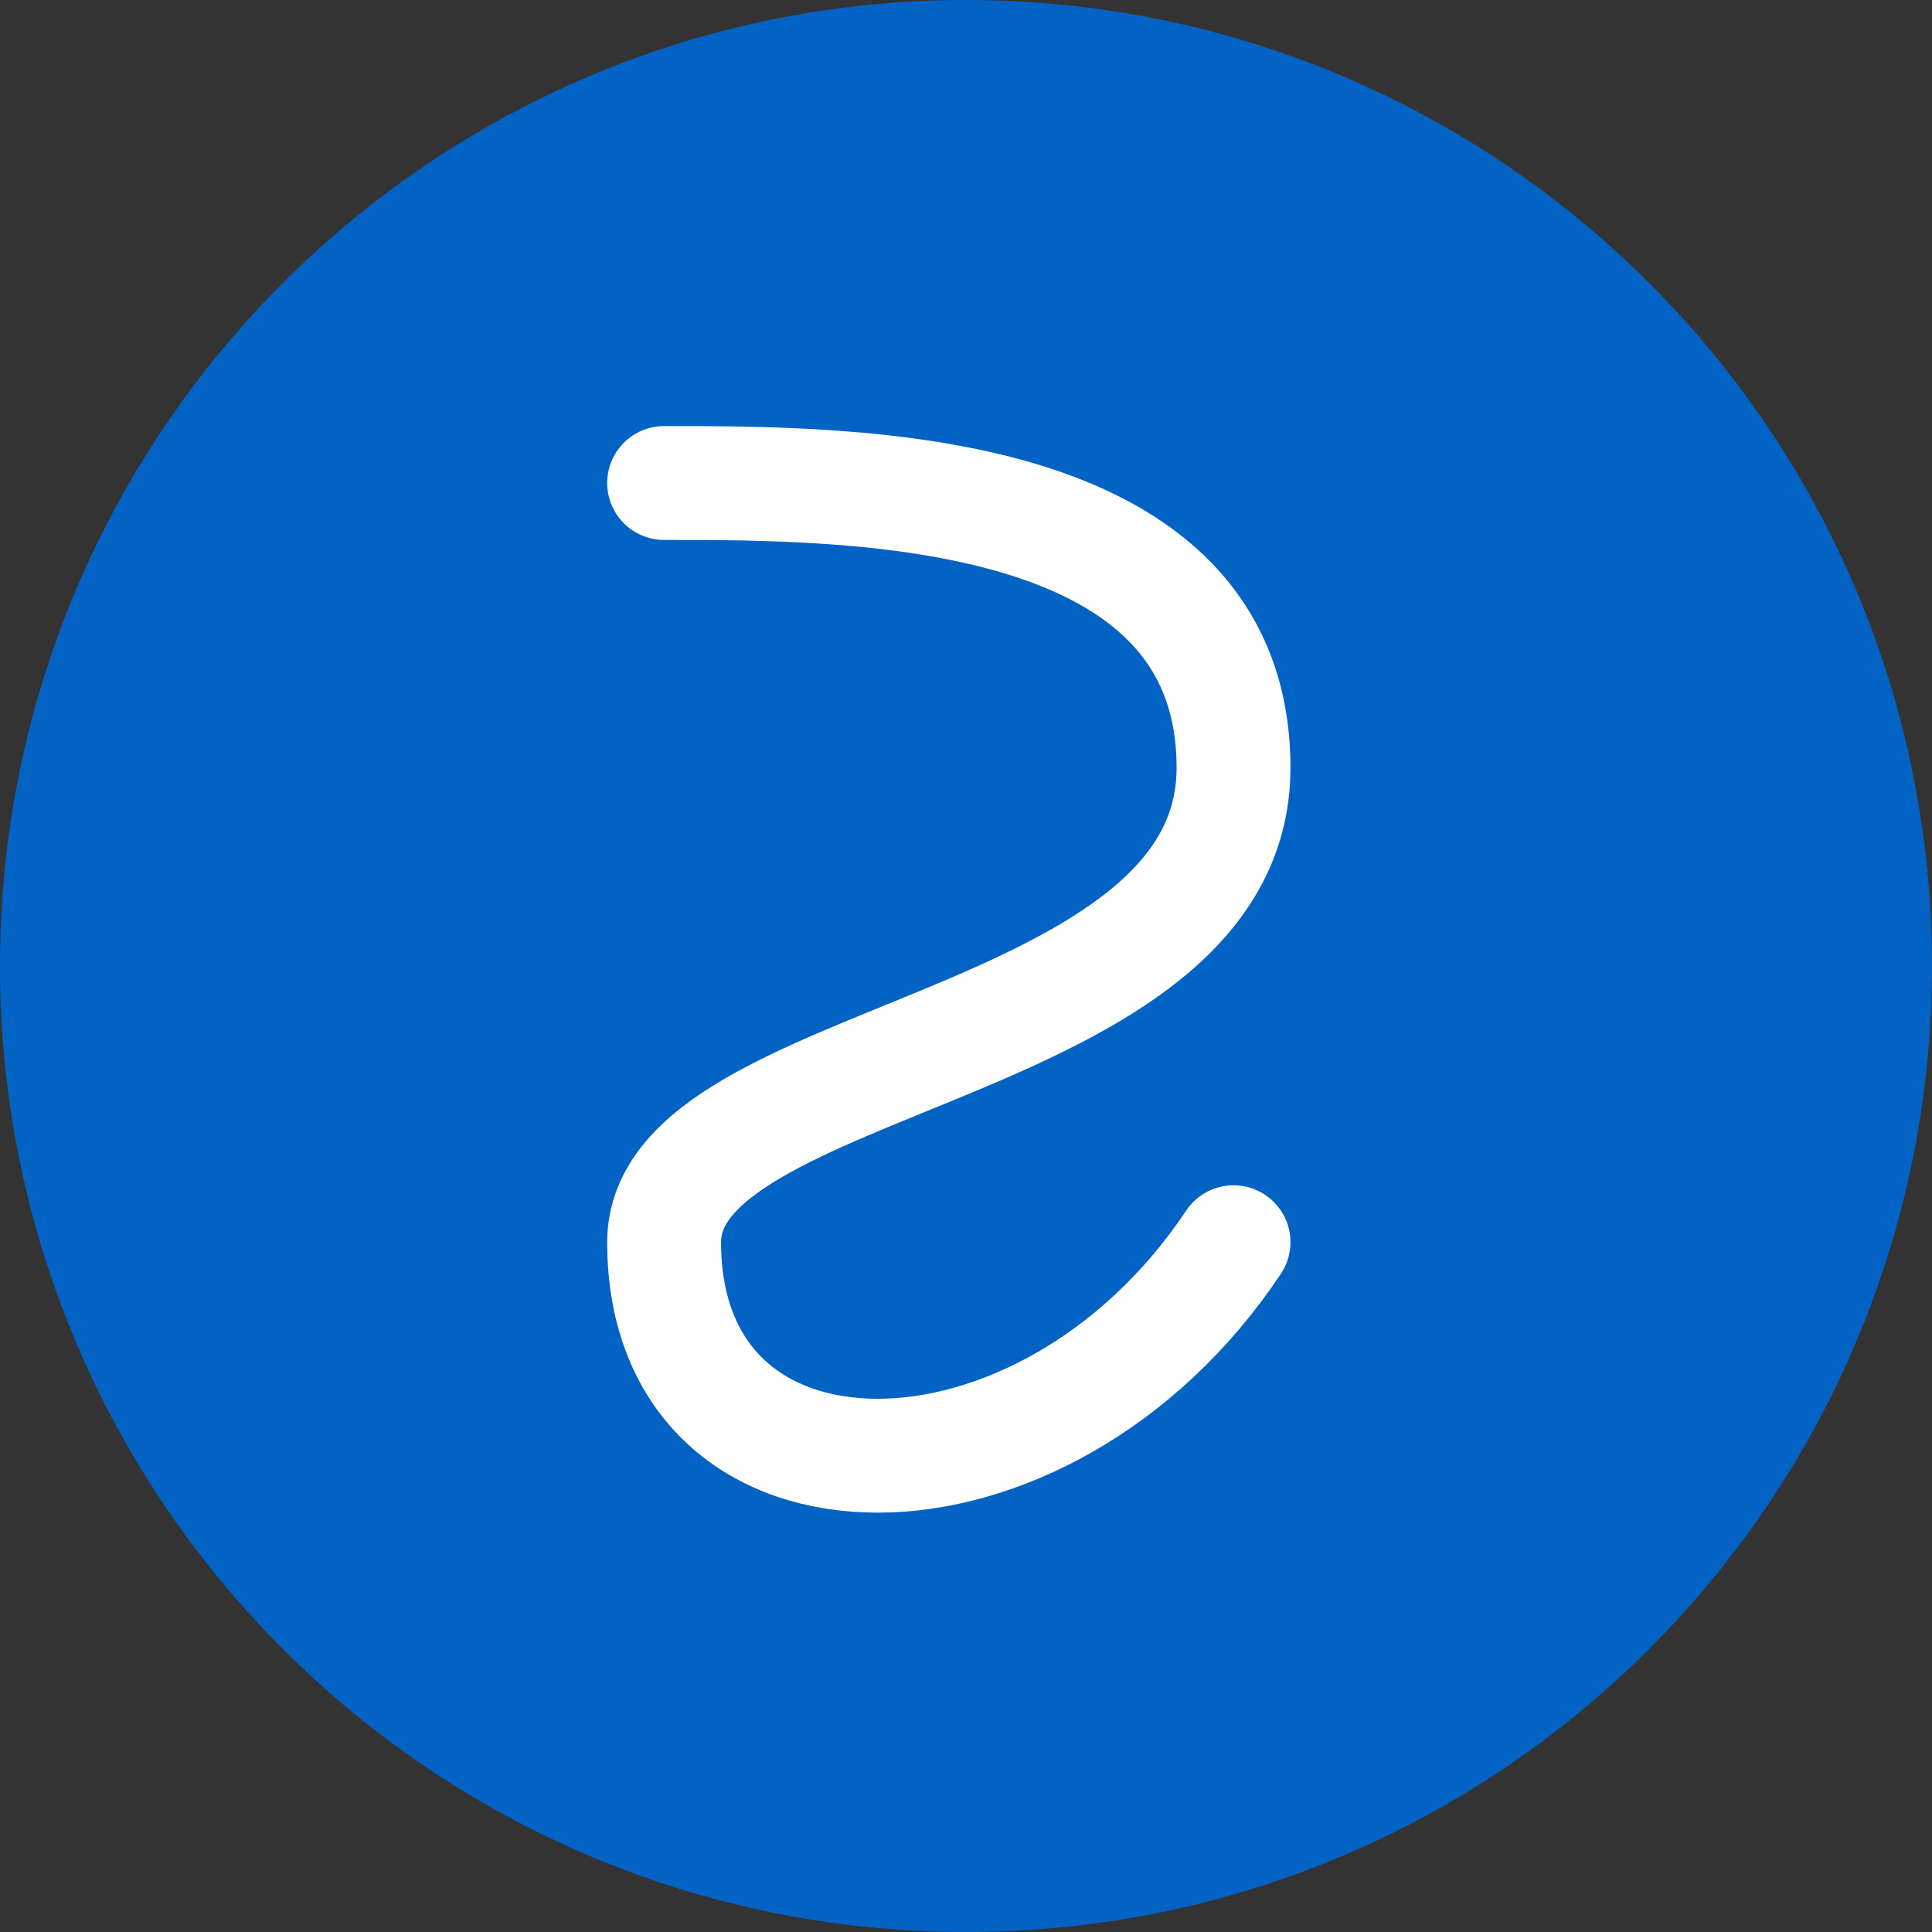
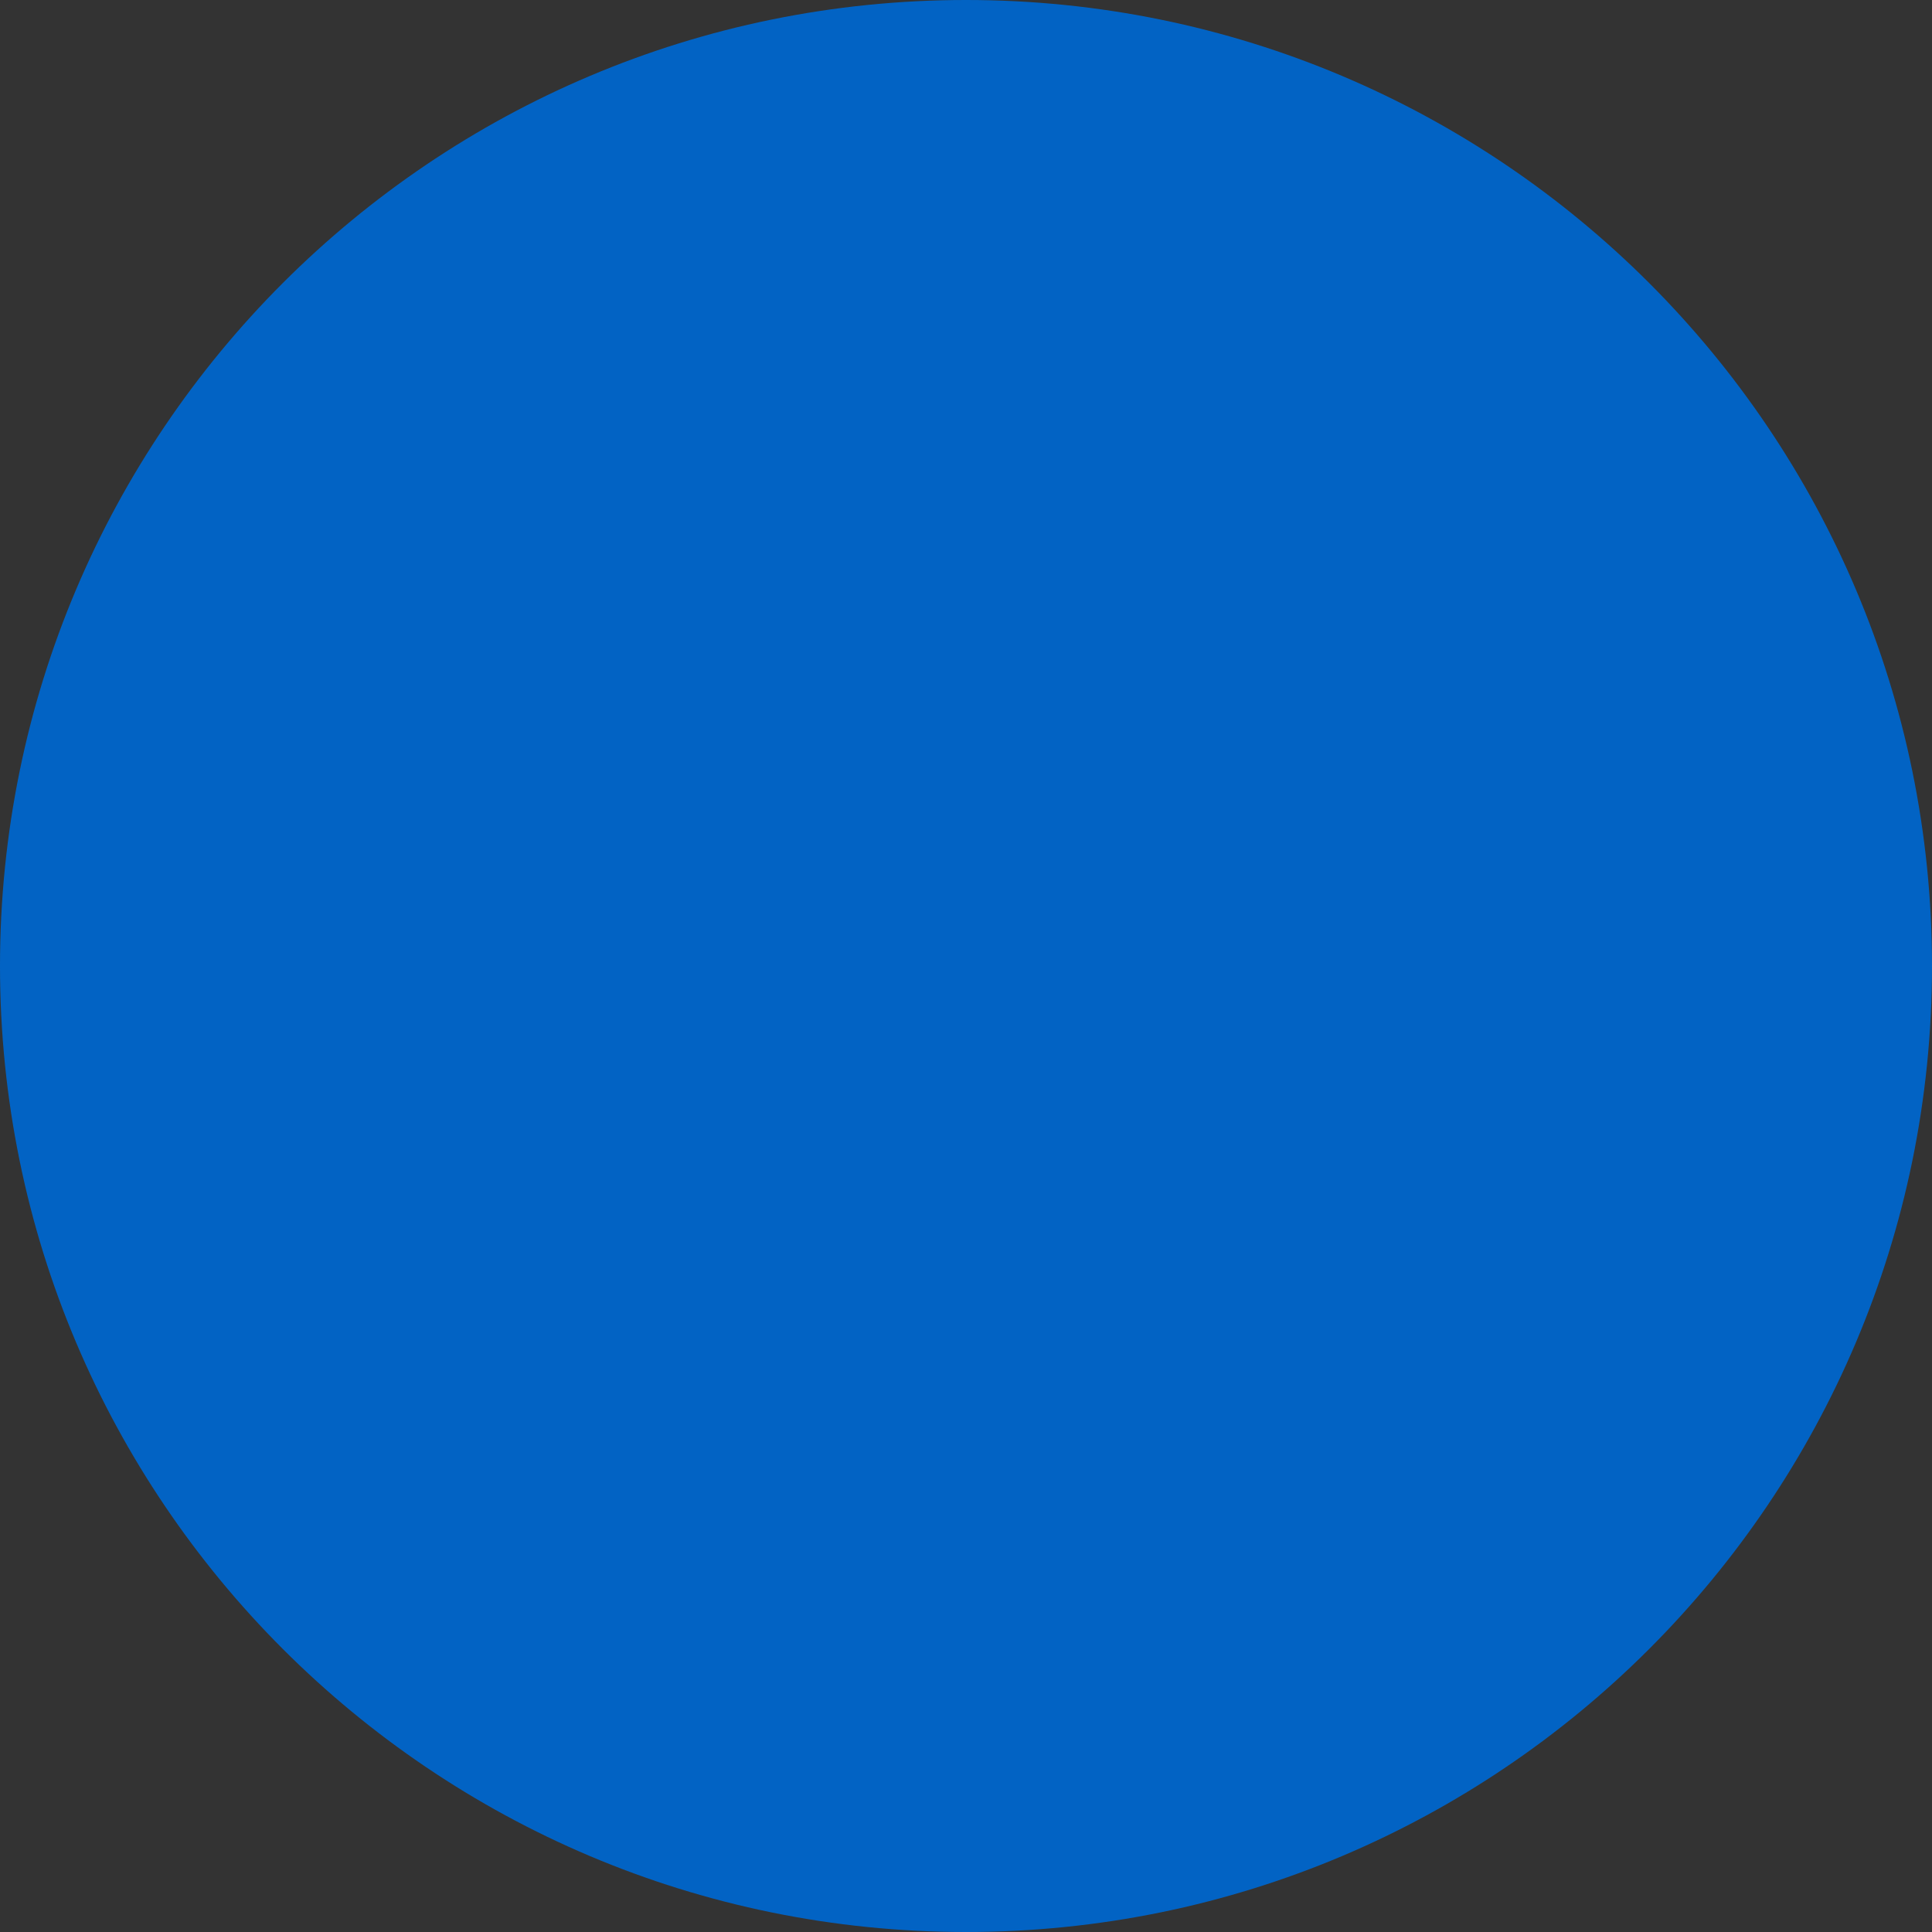
<svg xmlns="http://www.w3.org/2000/svg" width="32" height="32" viewBox="0 0 32 32" fill="none">
  <rect x="0" y="0" width="32" height="32" fill="#333333" stroke="none" />
  <path opacity="0.95" d="M16 32C24.837 32 32 24.837 32 16C32 7.163 24.837 0 16 0C7.163 0 0 7.163 0 16C0 24.837 7.163 32 16 32Z" fill="#0066CC" />
-   <path d="M11 8C14.144 8 20.431 8 20.431 12.716C20.431 17.431 11 17.431 11 20.575C11 25.29 17.287 25.29 20.431 20.575" stroke="white" stroke-width="1.886" stroke-linecap="round" stroke-linejoin="round" />
</svg>